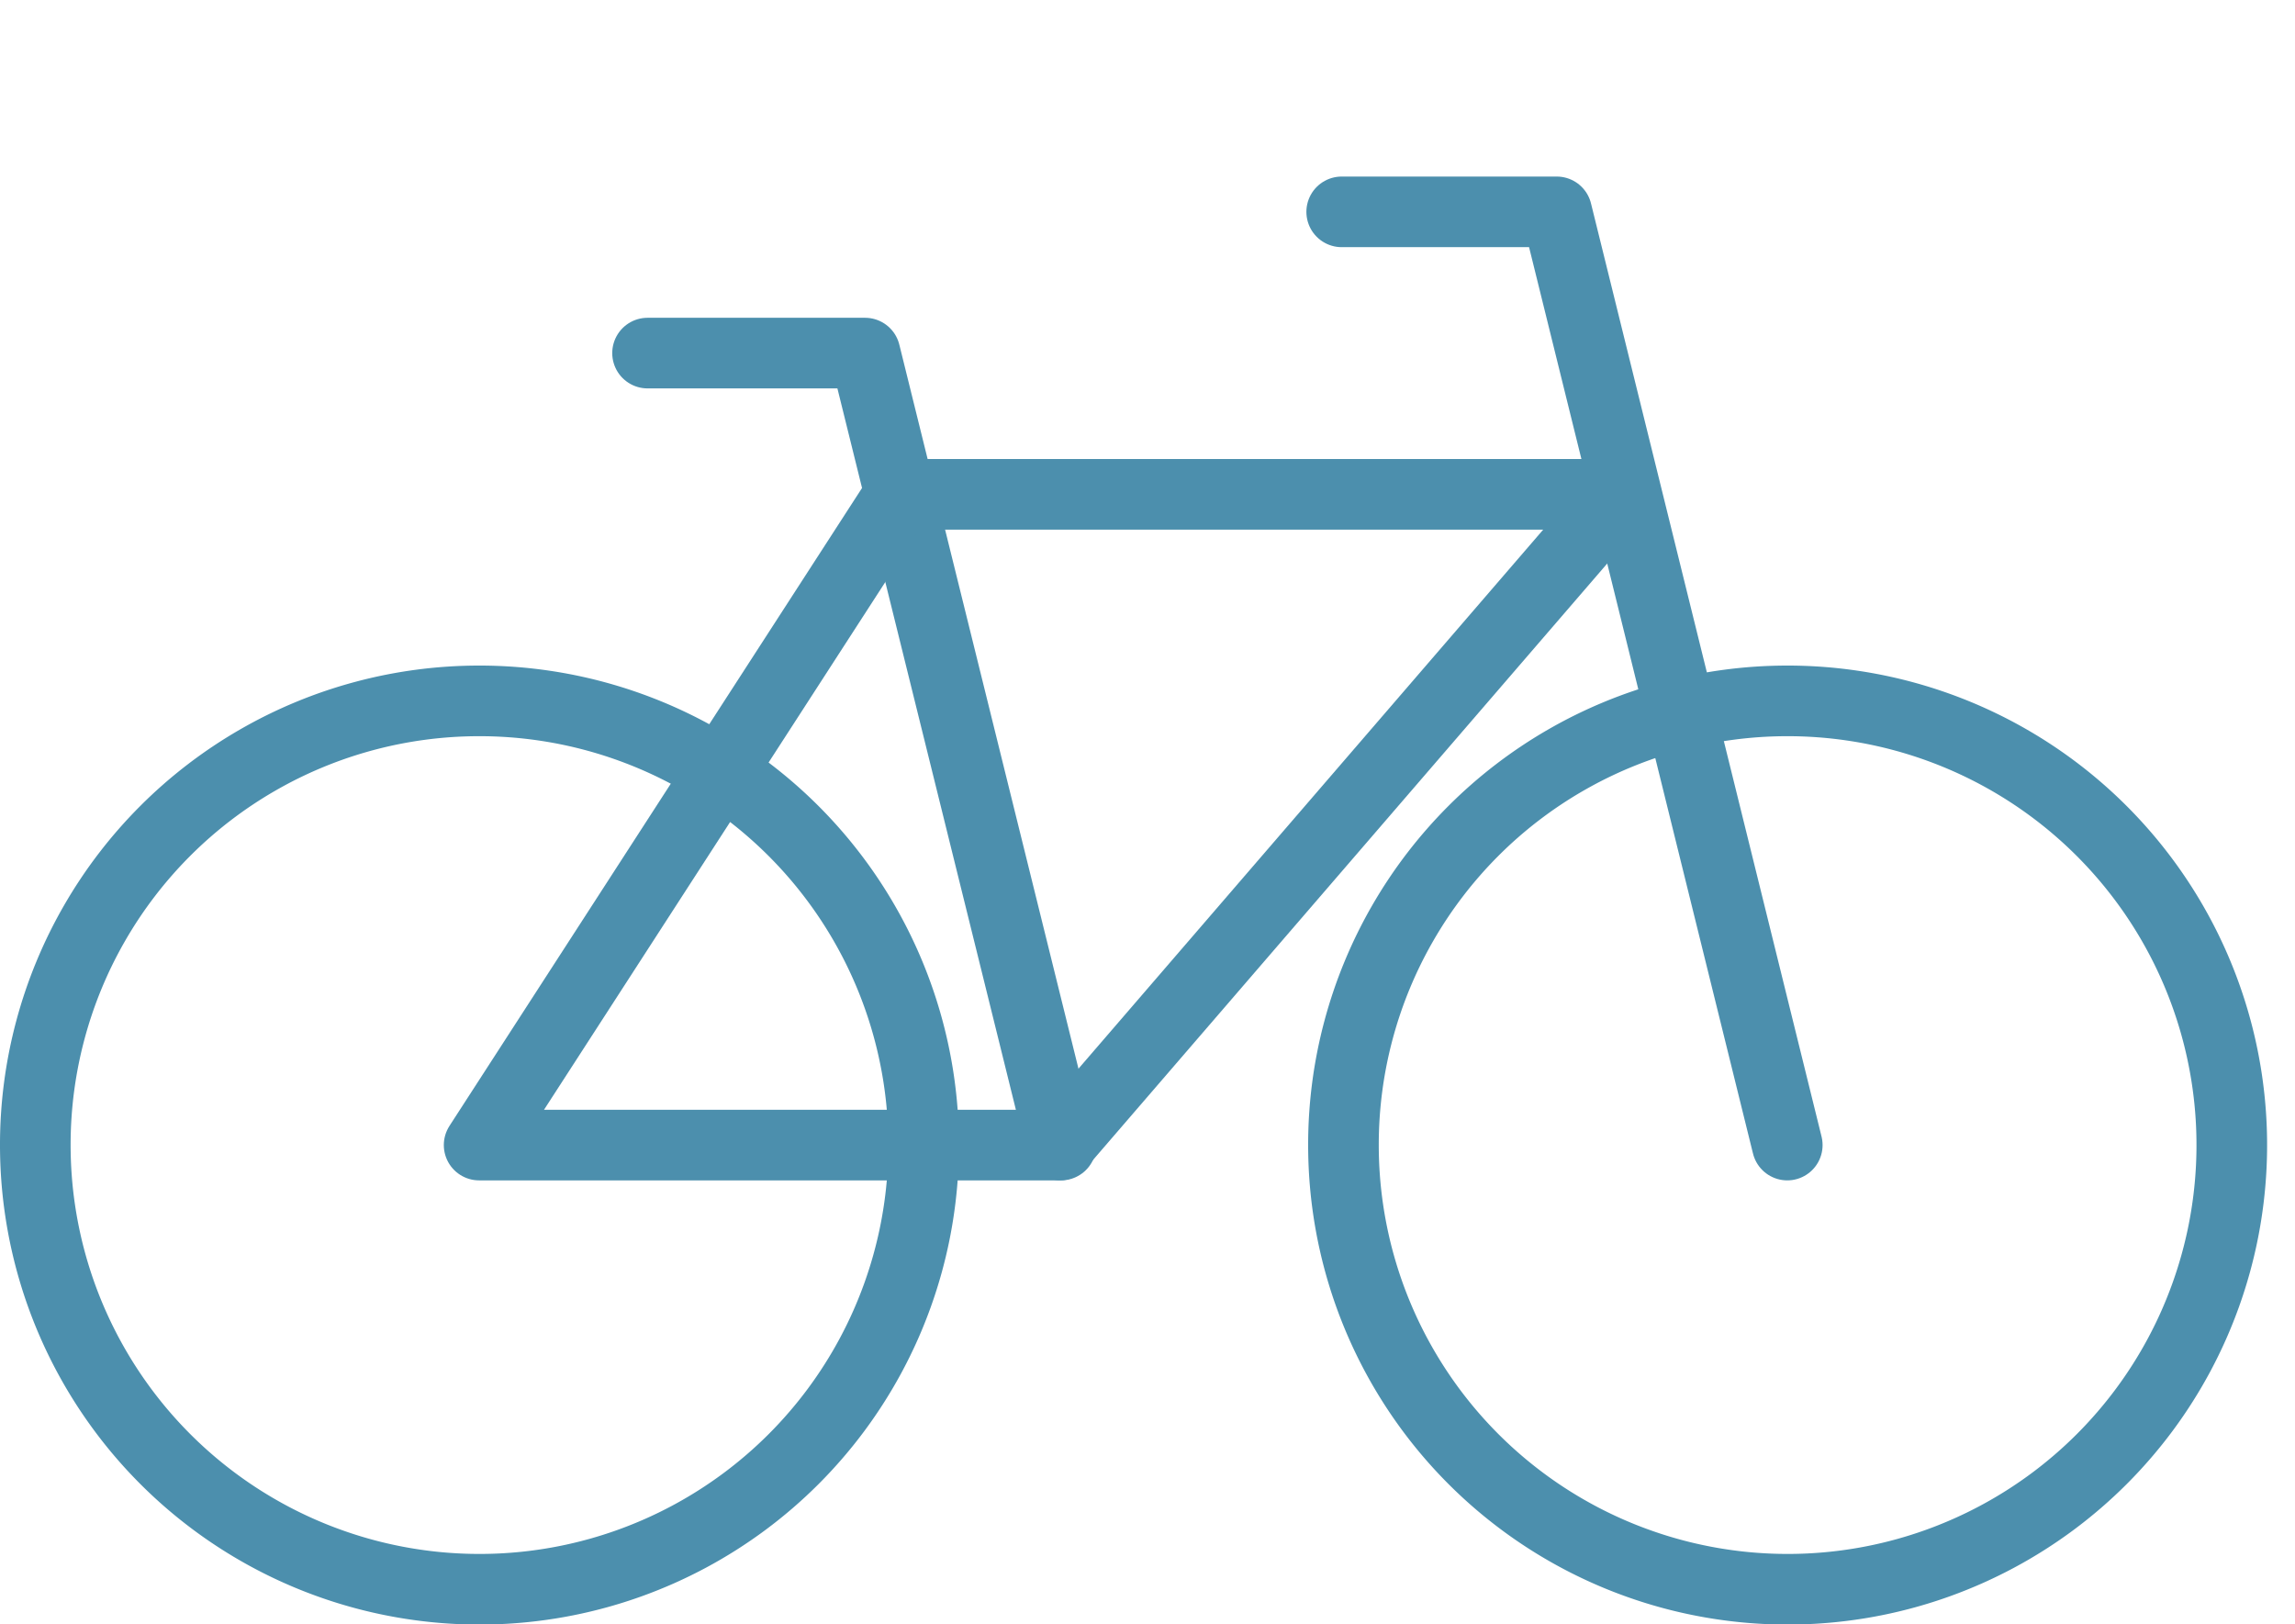
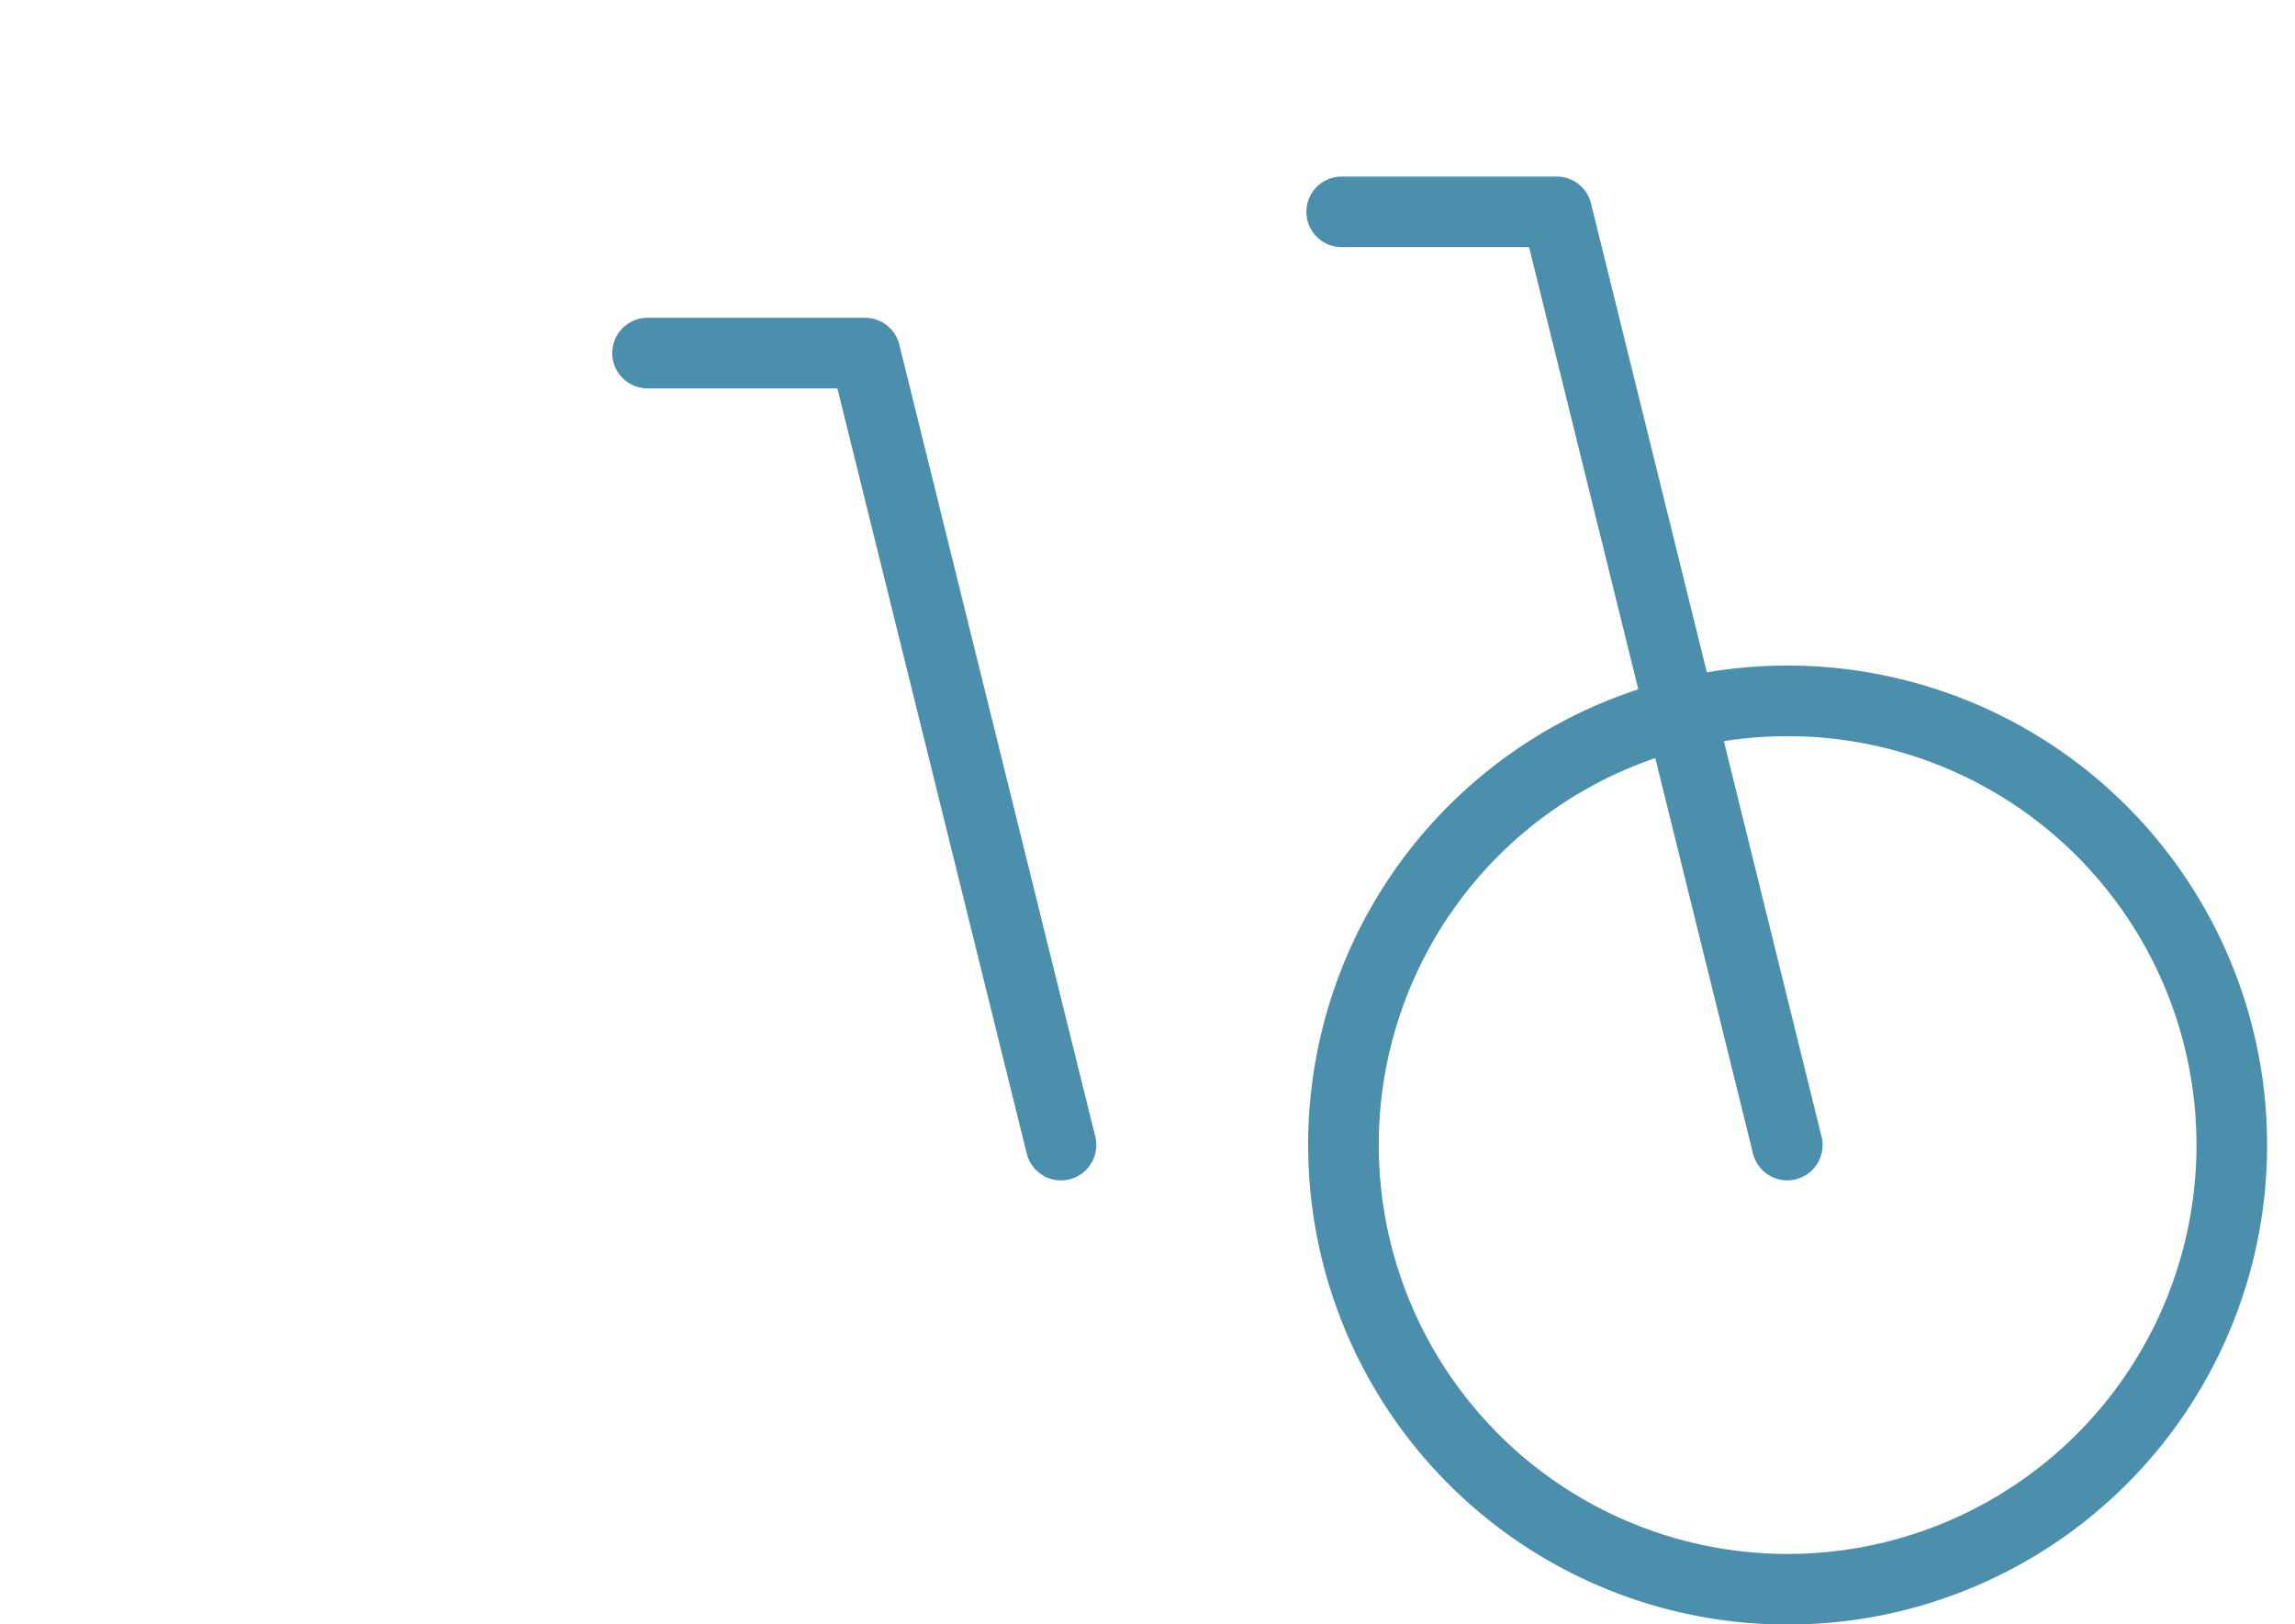
<svg xmlns="http://www.w3.org/2000/svg" id="Layer_1" data-name="Layer 1" width="65" height="46" viewBox="0 0 65 46">
  <defs>
    <style>
      .cls-1 {
        fill: none;
        stroke: #4c8fad;
        stroke-linecap: round;
        stroke-linejoin: round;
        stroke-width: 2px;
      }
    </style>
  </defs>
  <title>Icon-GoForARide</title>
  <path class="cls-1" d="M38.05,32.43A12.58,12.58,0,1,0,50.62,19.85,12.57,12.57,0,0,0,38.05,32.43Z" />
-   <path class="cls-1" d="M1,32.43A12.58,12.58,0,1,0,13.57,19.85,12.57,12.57,0,0,0,1,32.43Z" />
+   <path class="cls-1" d="M1,32.43Z" />
  <polyline class="cls-1" points="50.62 32.43 44.09 6 38 6" />
  <polyline class="cls-1" points="30.05 32.43 24.5 10 18.34 10" />
-   <path class="cls-1" d="M30,32.43H13.57L25.49,14h20.4L30,32.43" />
</svg>